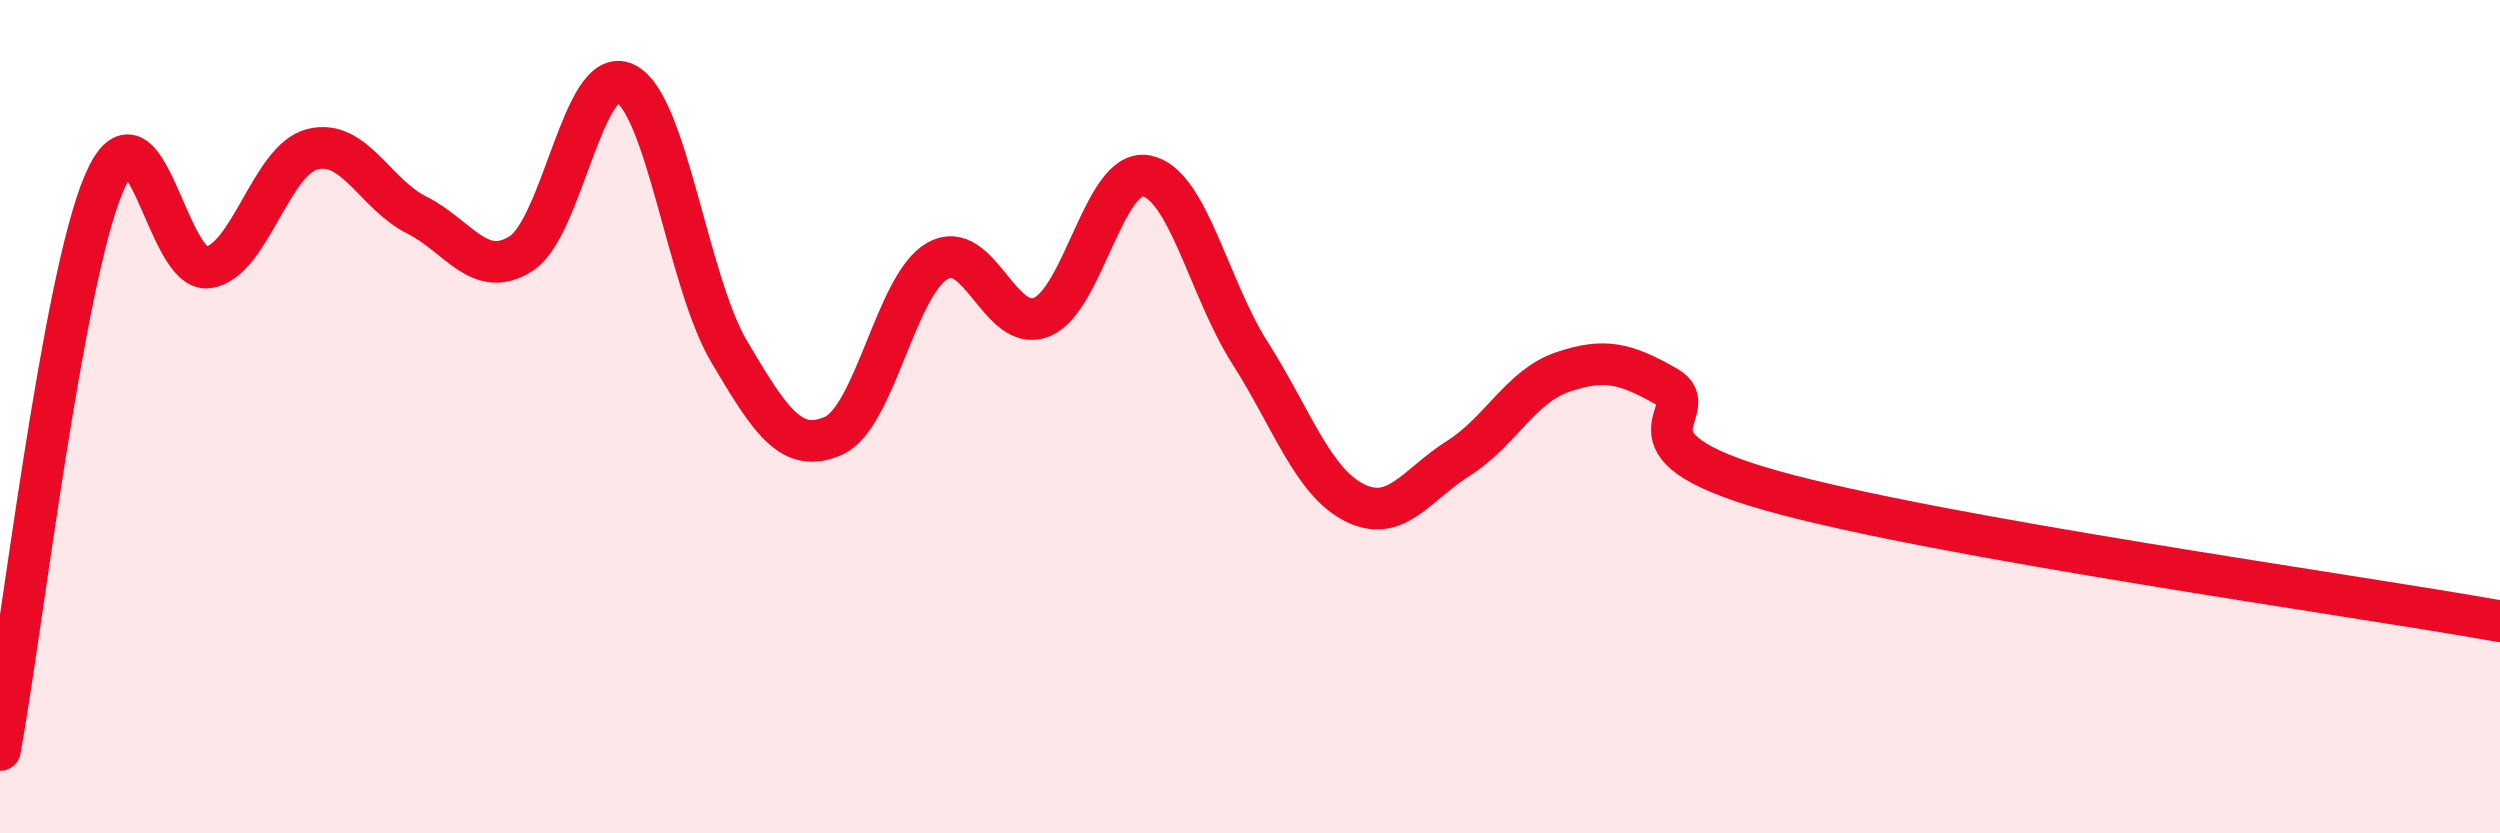
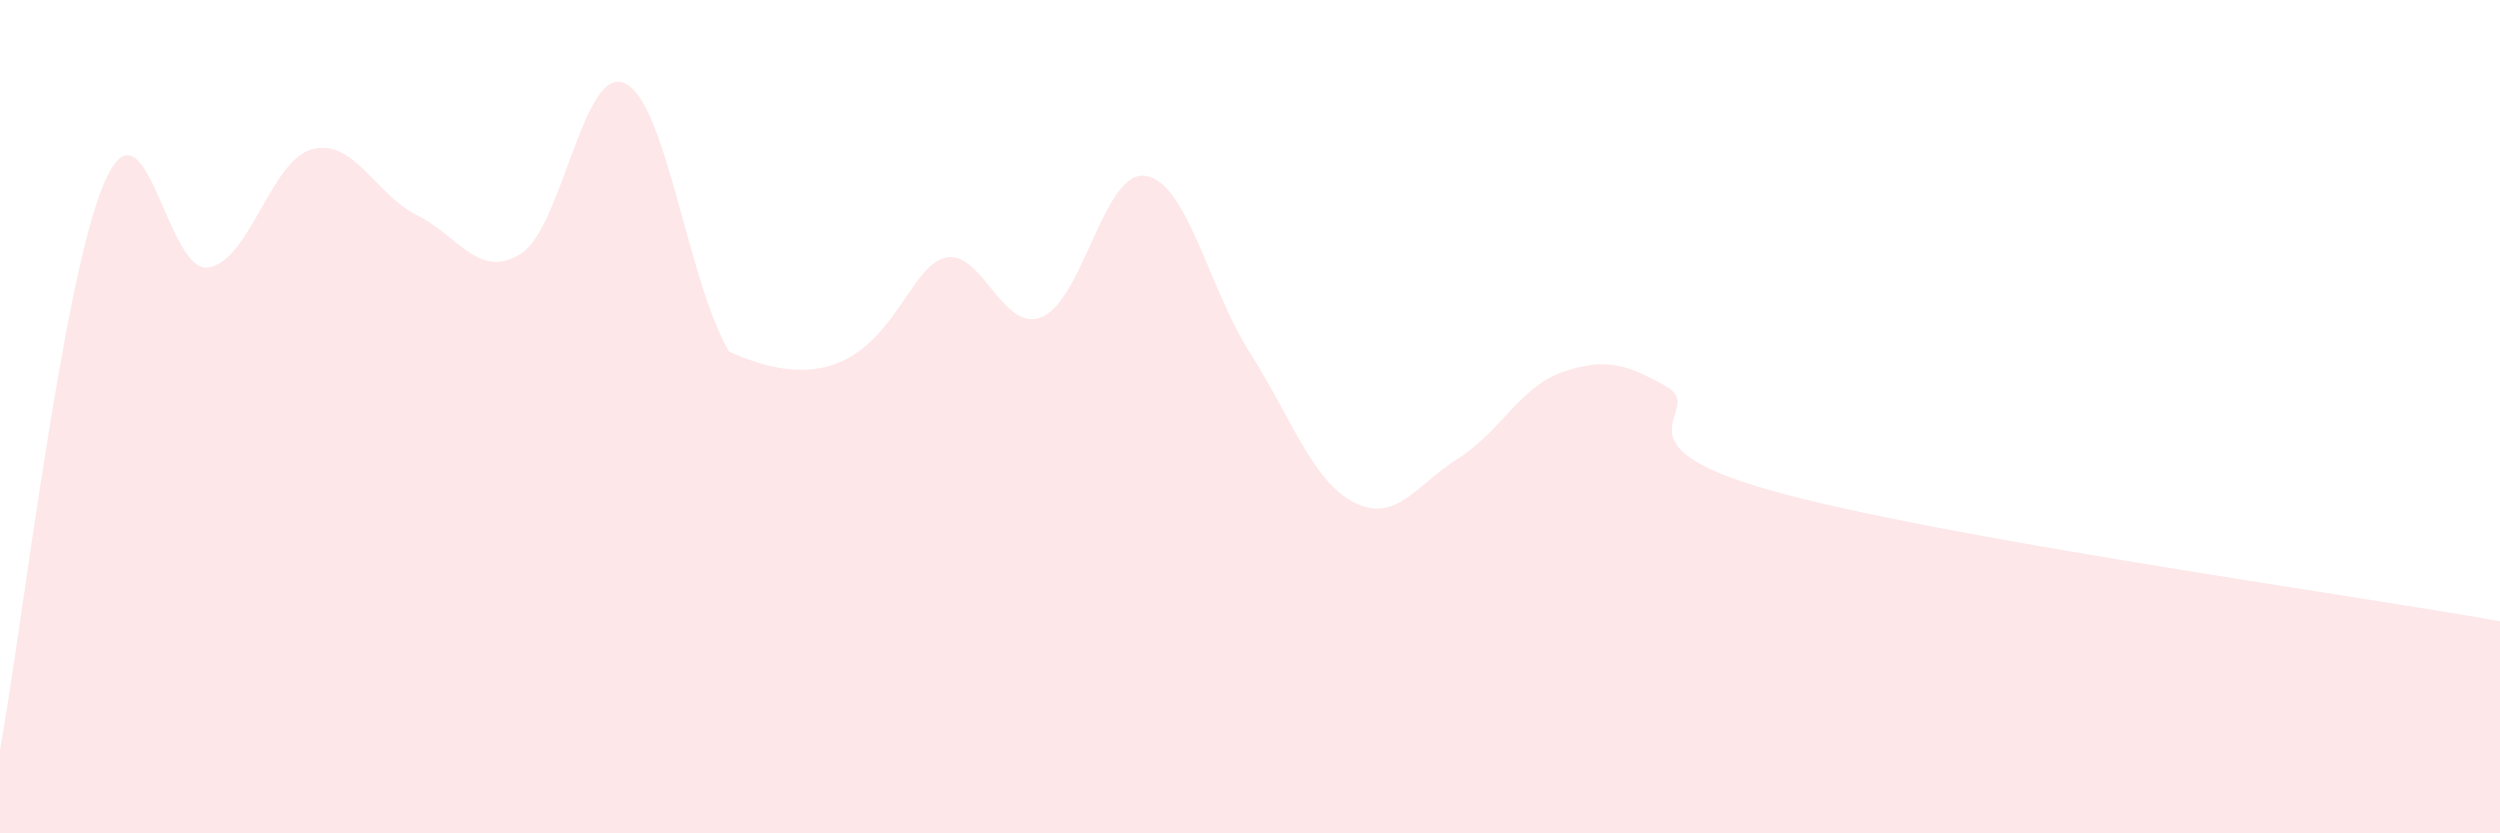
<svg xmlns="http://www.w3.org/2000/svg" width="60" height="20" viewBox="0 0 60 20">
-   <path d="M 0,18 C 0.5,15.28 1.5,6.71 2.5,4.39 C 3.5,2.07 4,6.58 5,6.42 C 6,6.26 6.5,3.83 7.5,3.58 C 8.5,3.33 9,4.66 10,5.16 C 11,5.66 11.5,6.72 12.5,6.09 C 13.5,5.46 14,1.53 15,2 C 16,2.47 16.5,6.75 17.5,8.44 C 18.5,10.13 19,10.9 20,10.46 C 21,10.02 21.5,6.83 22.5,6.26 C 23.5,5.69 24,8.02 25,7.61 C 26,7.2 26.5,4.05 27.5,4.22 C 28.5,4.39 29,6.9 30,8.47 C 31,10.04 31.5,11.55 32.5,12.06 C 33.5,12.57 34,11.63 35,11 C 36,10.37 36.5,9.27 37.5,8.93 C 38.5,8.59 39,8.71 40,9.28 C 41,9.85 38.5,10.64 42.5,11.77 C 46.5,12.9 56.5,14.28 60,14.91L60 20L0 20Z" fill="#EB0A25" opacity="0.1" stroke-linecap="round" stroke-linejoin="round" />
-   <path d="M 0,18 C 0.5,15.28 1.5,6.71 2.5,4.39 C 3.5,2.07 4,6.58 5,6.42 C 6,6.26 6.5,3.83 7.5,3.58 C 8.5,3.33 9,4.66 10,5.16 C 11,5.66 11.5,6.72 12.5,6.09 C 13.5,5.46 14,1.53 15,2 C 16,2.47 16.5,6.75 17.5,8.44 C 18.5,10.13 19,10.9 20,10.46 C 21,10.02 21.5,6.83 22.5,6.26 C 23.5,5.69 24,8.02 25,7.61 C 26,7.2 26.5,4.05 27.5,4.22 C 28.5,4.39 29,6.9 30,8.47 C 31,10.04 31.5,11.55 32.5,12.06 C 33.5,12.57 34,11.63 35,11 C 36,10.37 36.5,9.27 37.5,8.93 C 38.5,8.59 39,8.71 40,9.28 C 41,9.85 38.5,10.64 42.5,11.77 C 46.5,12.9 56.5,14.28 60,14.91" stroke="#EB0A25" stroke-width="1" fill="none" stroke-linecap="round" stroke-linejoin="round" />
+   <path d="M 0,18 C 0.5,15.28 1.5,6.71 2.5,4.39 C 3.5,2.07 4,6.58 5,6.42 C 6,6.26 6.5,3.83 7.5,3.58 C 8.5,3.33 9,4.66 10,5.16 C 11,5.66 11.5,6.72 12.5,6.09 C 13.5,5.46 14,1.53 15,2 C 16,2.47 16.5,6.75 17.5,8.44 C 21,10.02 21.5,6.83 22.5,6.26 C 23.5,5.69 24,8.02 25,7.61 C 26,7.2 26.5,4.05 27.5,4.22 C 28.5,4.39 29,6.9 30,8.47 C 31,10.04 31.5,11.55 32.5,12.06 C 33.5,12.57 34,11.63 35,11 C 36,10.37 36.5,9.27 37.5,8.93 C 38.5,8.59 39,8.71 40,9.28 C 41,9.85 38.5,10.64 42.5,11.77 C 46.5,12.9 56.5,14.28 60,14.91L60 20L0 20Z" fill="#EB0A25" opacity="0.1" stroke-linecap="round" stroke-linejoin="round" />
</svg>